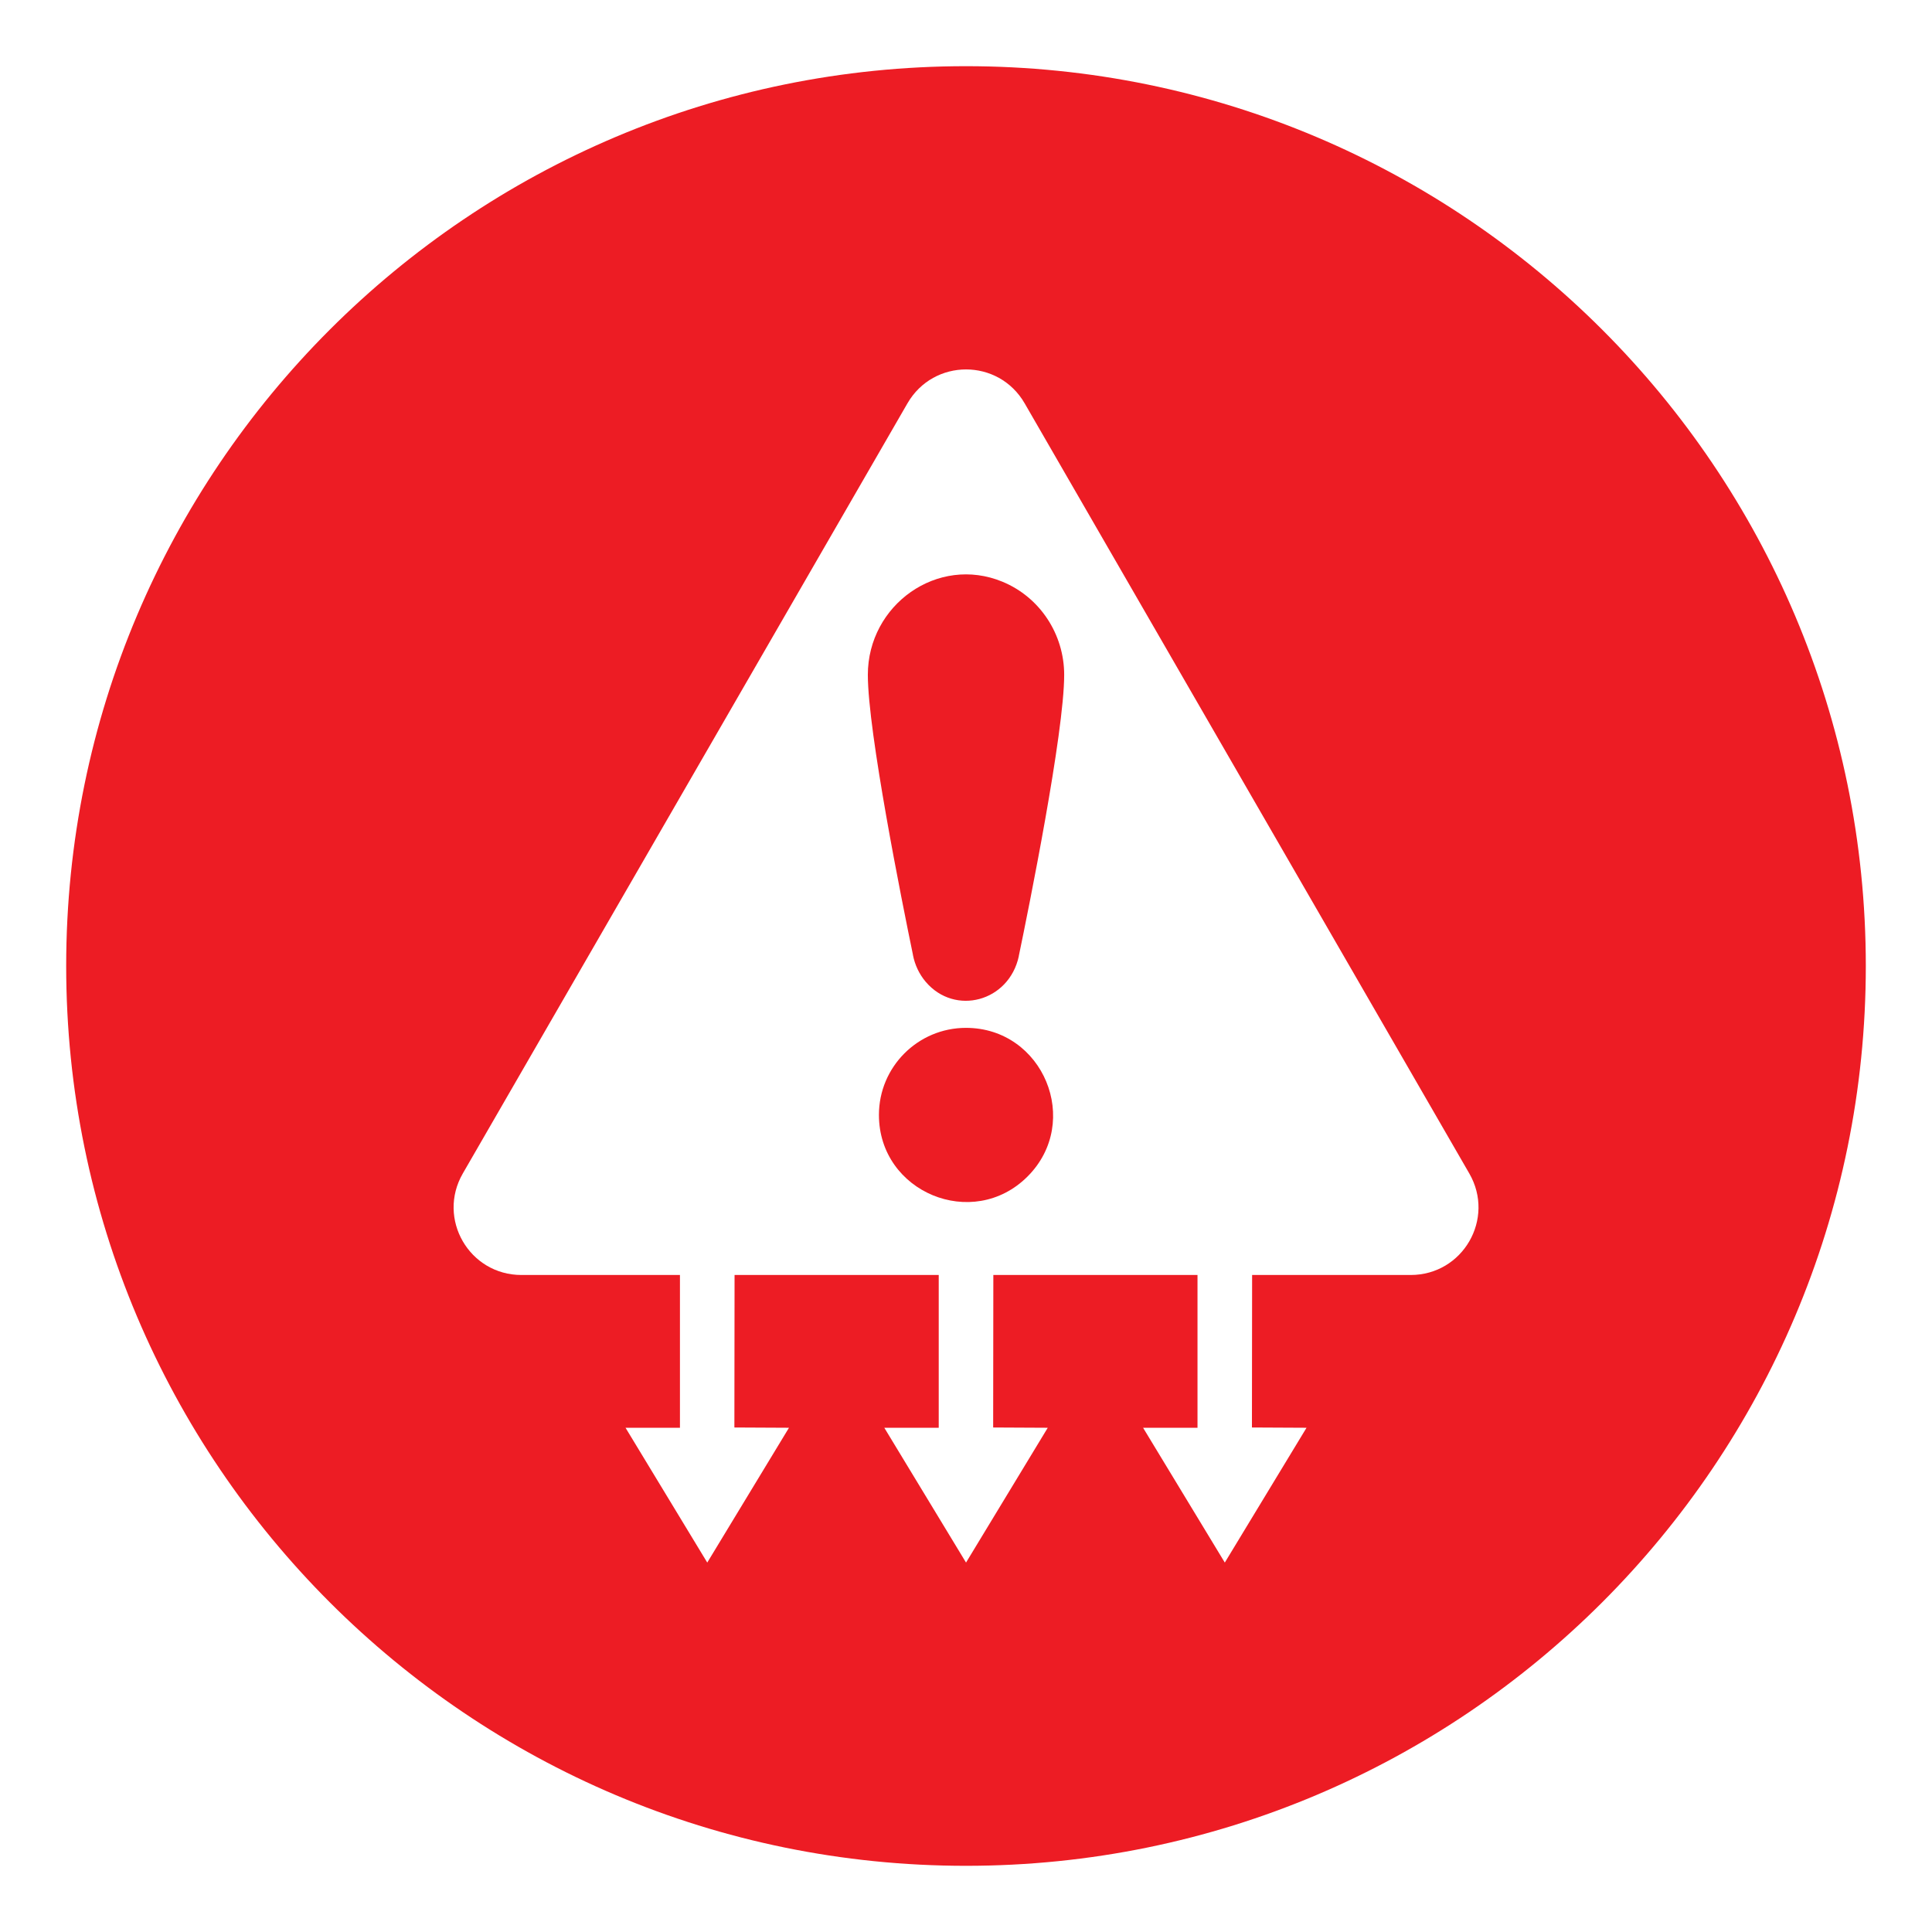
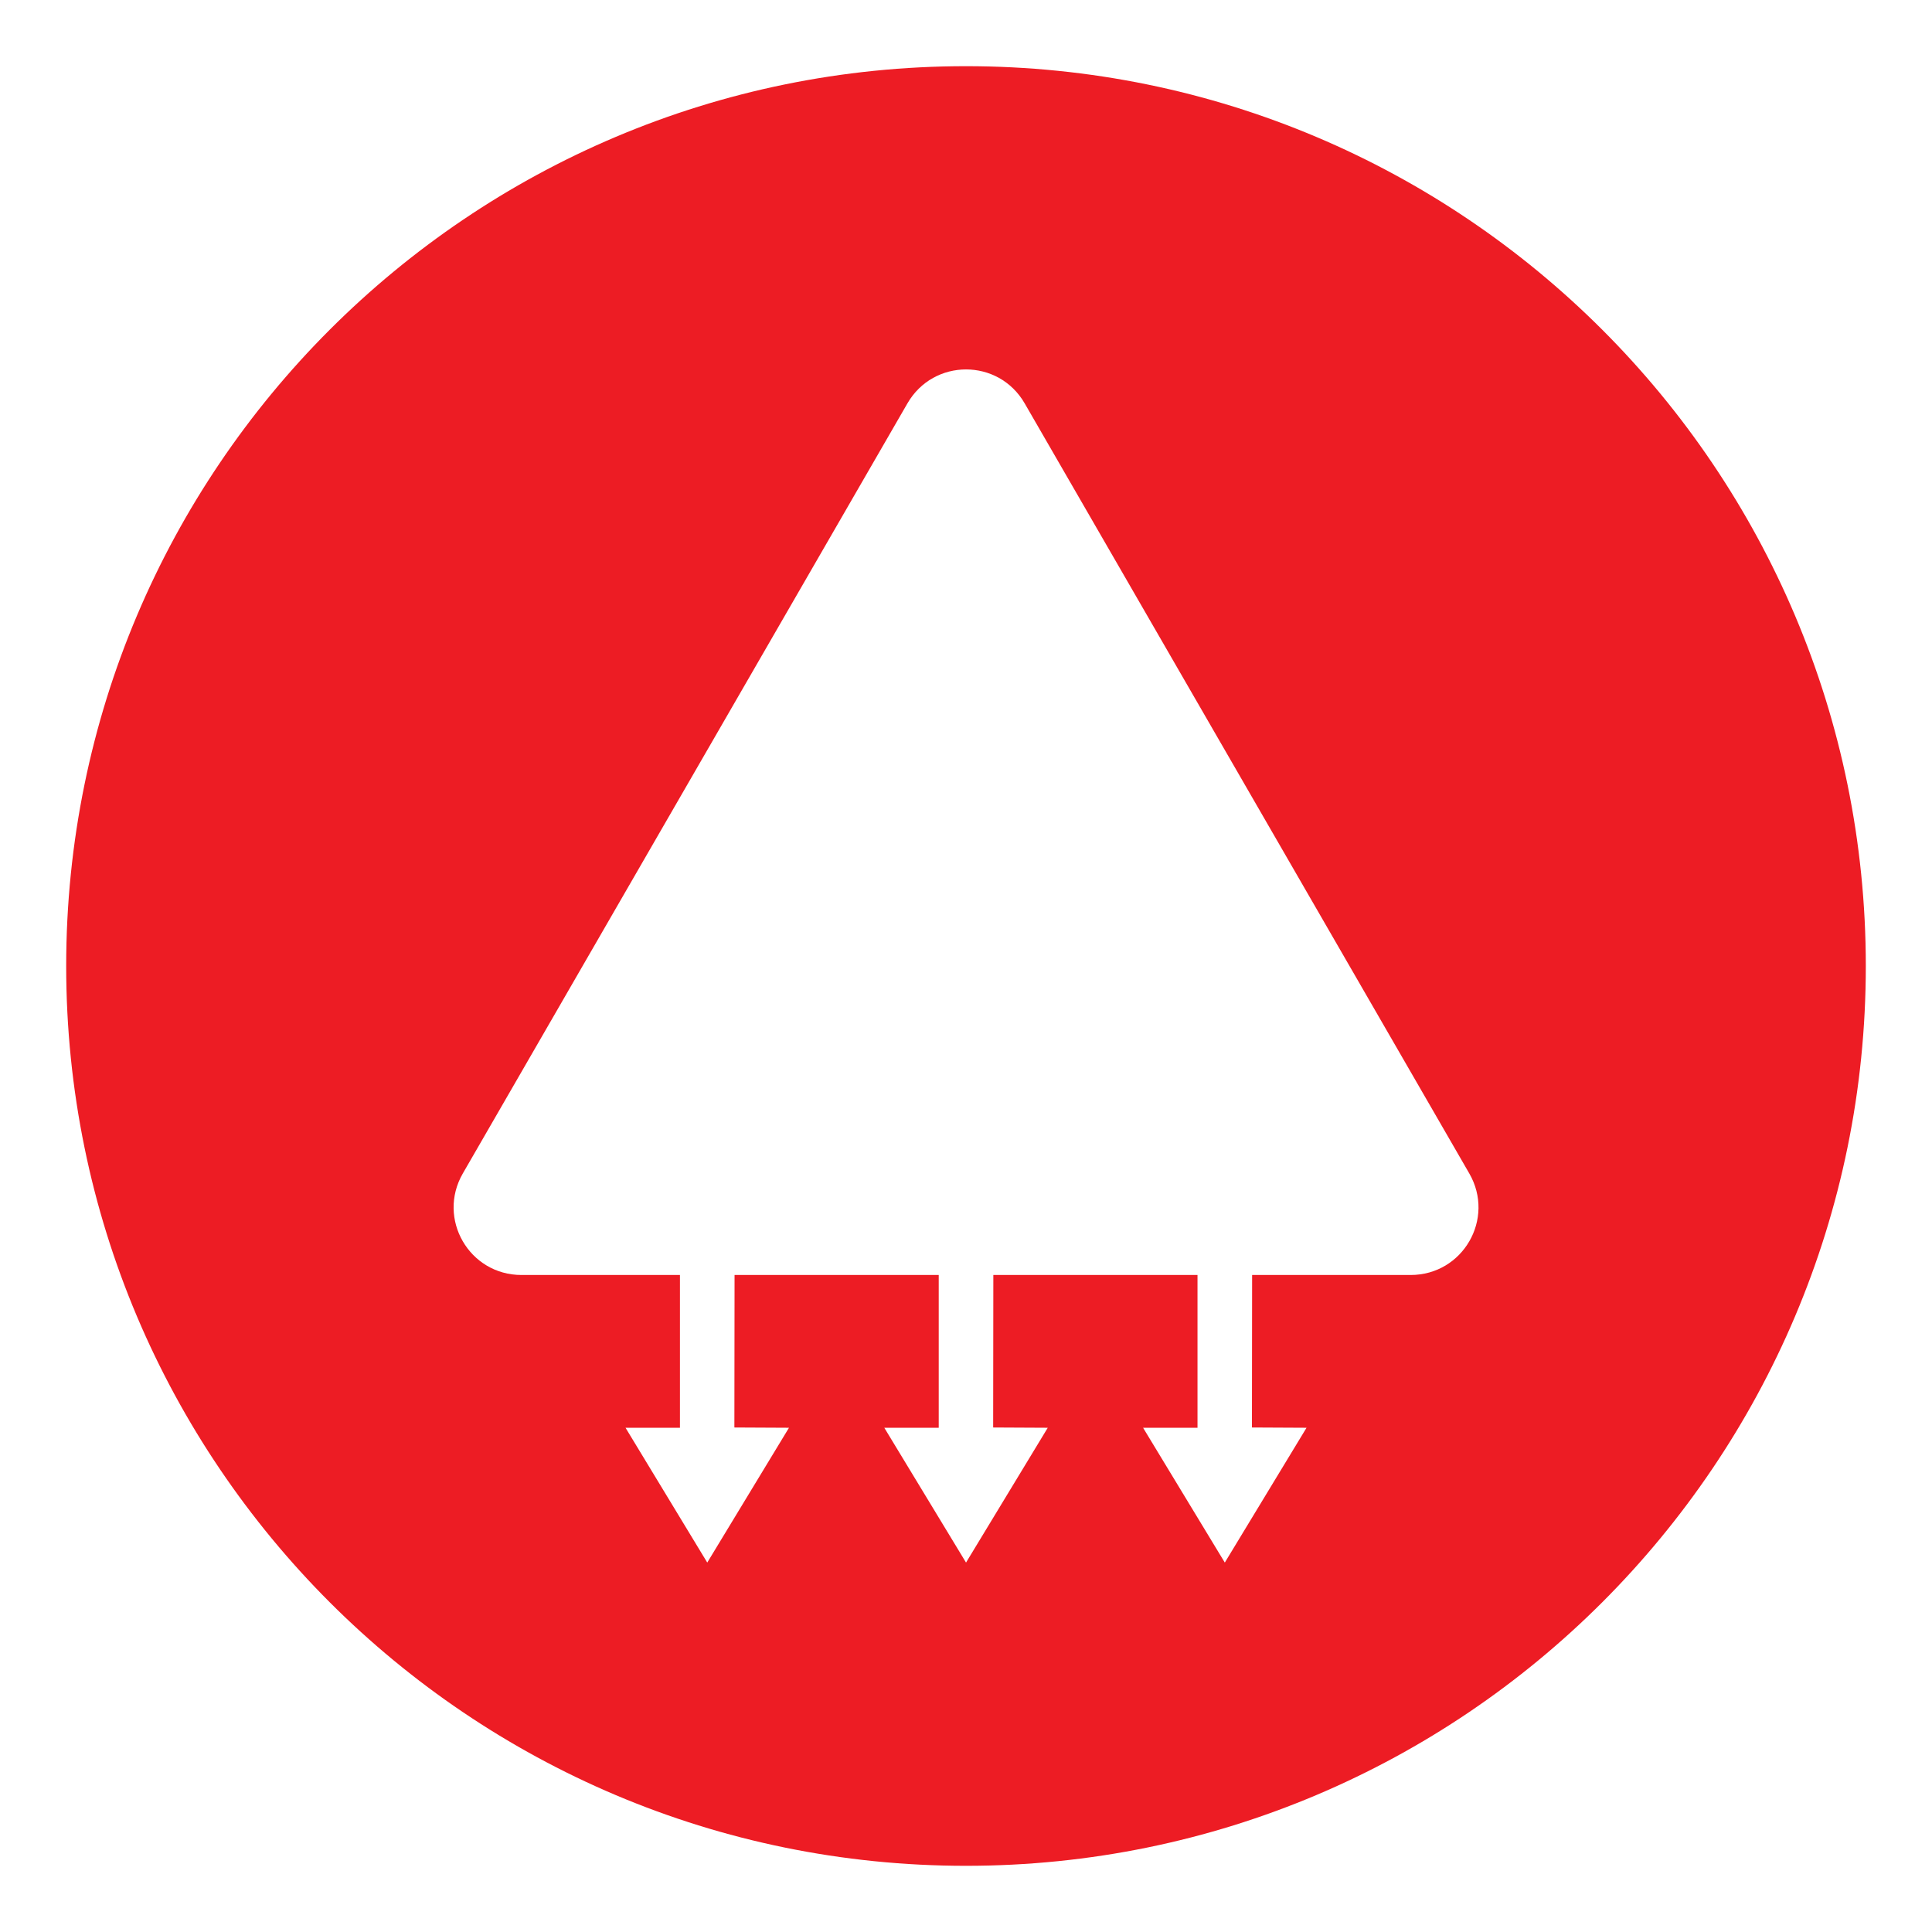
<svg xmlns="http://www.w3.org/2000/svg" id="Layer_1" version="1.1" viewBox="0 0 120 120">
-   <path d="M62.267,36.133c-4.03-1.666-8.364,1.436-8.364,5.782,0,3.539,2.115,14.072,2.802,17.39l-.003.001c.12.626.397,1.208.797,1.678,1.808,2.126,5.173,1.241,5.783-1.598l-.004-.001c.618-2.964,2.82-13.865,2.82-17.469,0-2.523-1.503-4.82-3.83-5.782Z" fill="#ed1c24" />
  <path d="M60,4.111C29.133,4.111,4.111,29.133,4.111,60s25.022,55.889,55.889,55.889,55.889-25.022,55.889-55.889S90.867,4.111,60,4.111ZM87.615,79.192h-9.844l-.011,9.472,3.391.017-5.076,8.373-5.076-8.373h3.38v-9.489h-12.681l-.011,9.472,3.391.017-5.076,8.373-5.076-8.373h3.38v-9.489h-12.681l-.011,9.472,3.391.017-5.076,8.373-5.076-8.373h3.38v-9.489h-9.844c-3.247,0-5.265-3.496-3.642-6.307l27.615-47.83c1.623-2.812,5.66-2.812,7.283,0l27.615,47.83c1.623,2.812-.395,6.307-3.642,6.307Z" fill="#ed1c24" />
-   <path d="M60,63.842c-2.986,0-5.408,2.422-5.408,5.408,0,4.8,5.832,7.224,9.231,3.824,3.4-3.4.976-9.232-3.824-9.232Z" fill="#ed1c24" />
</svg>